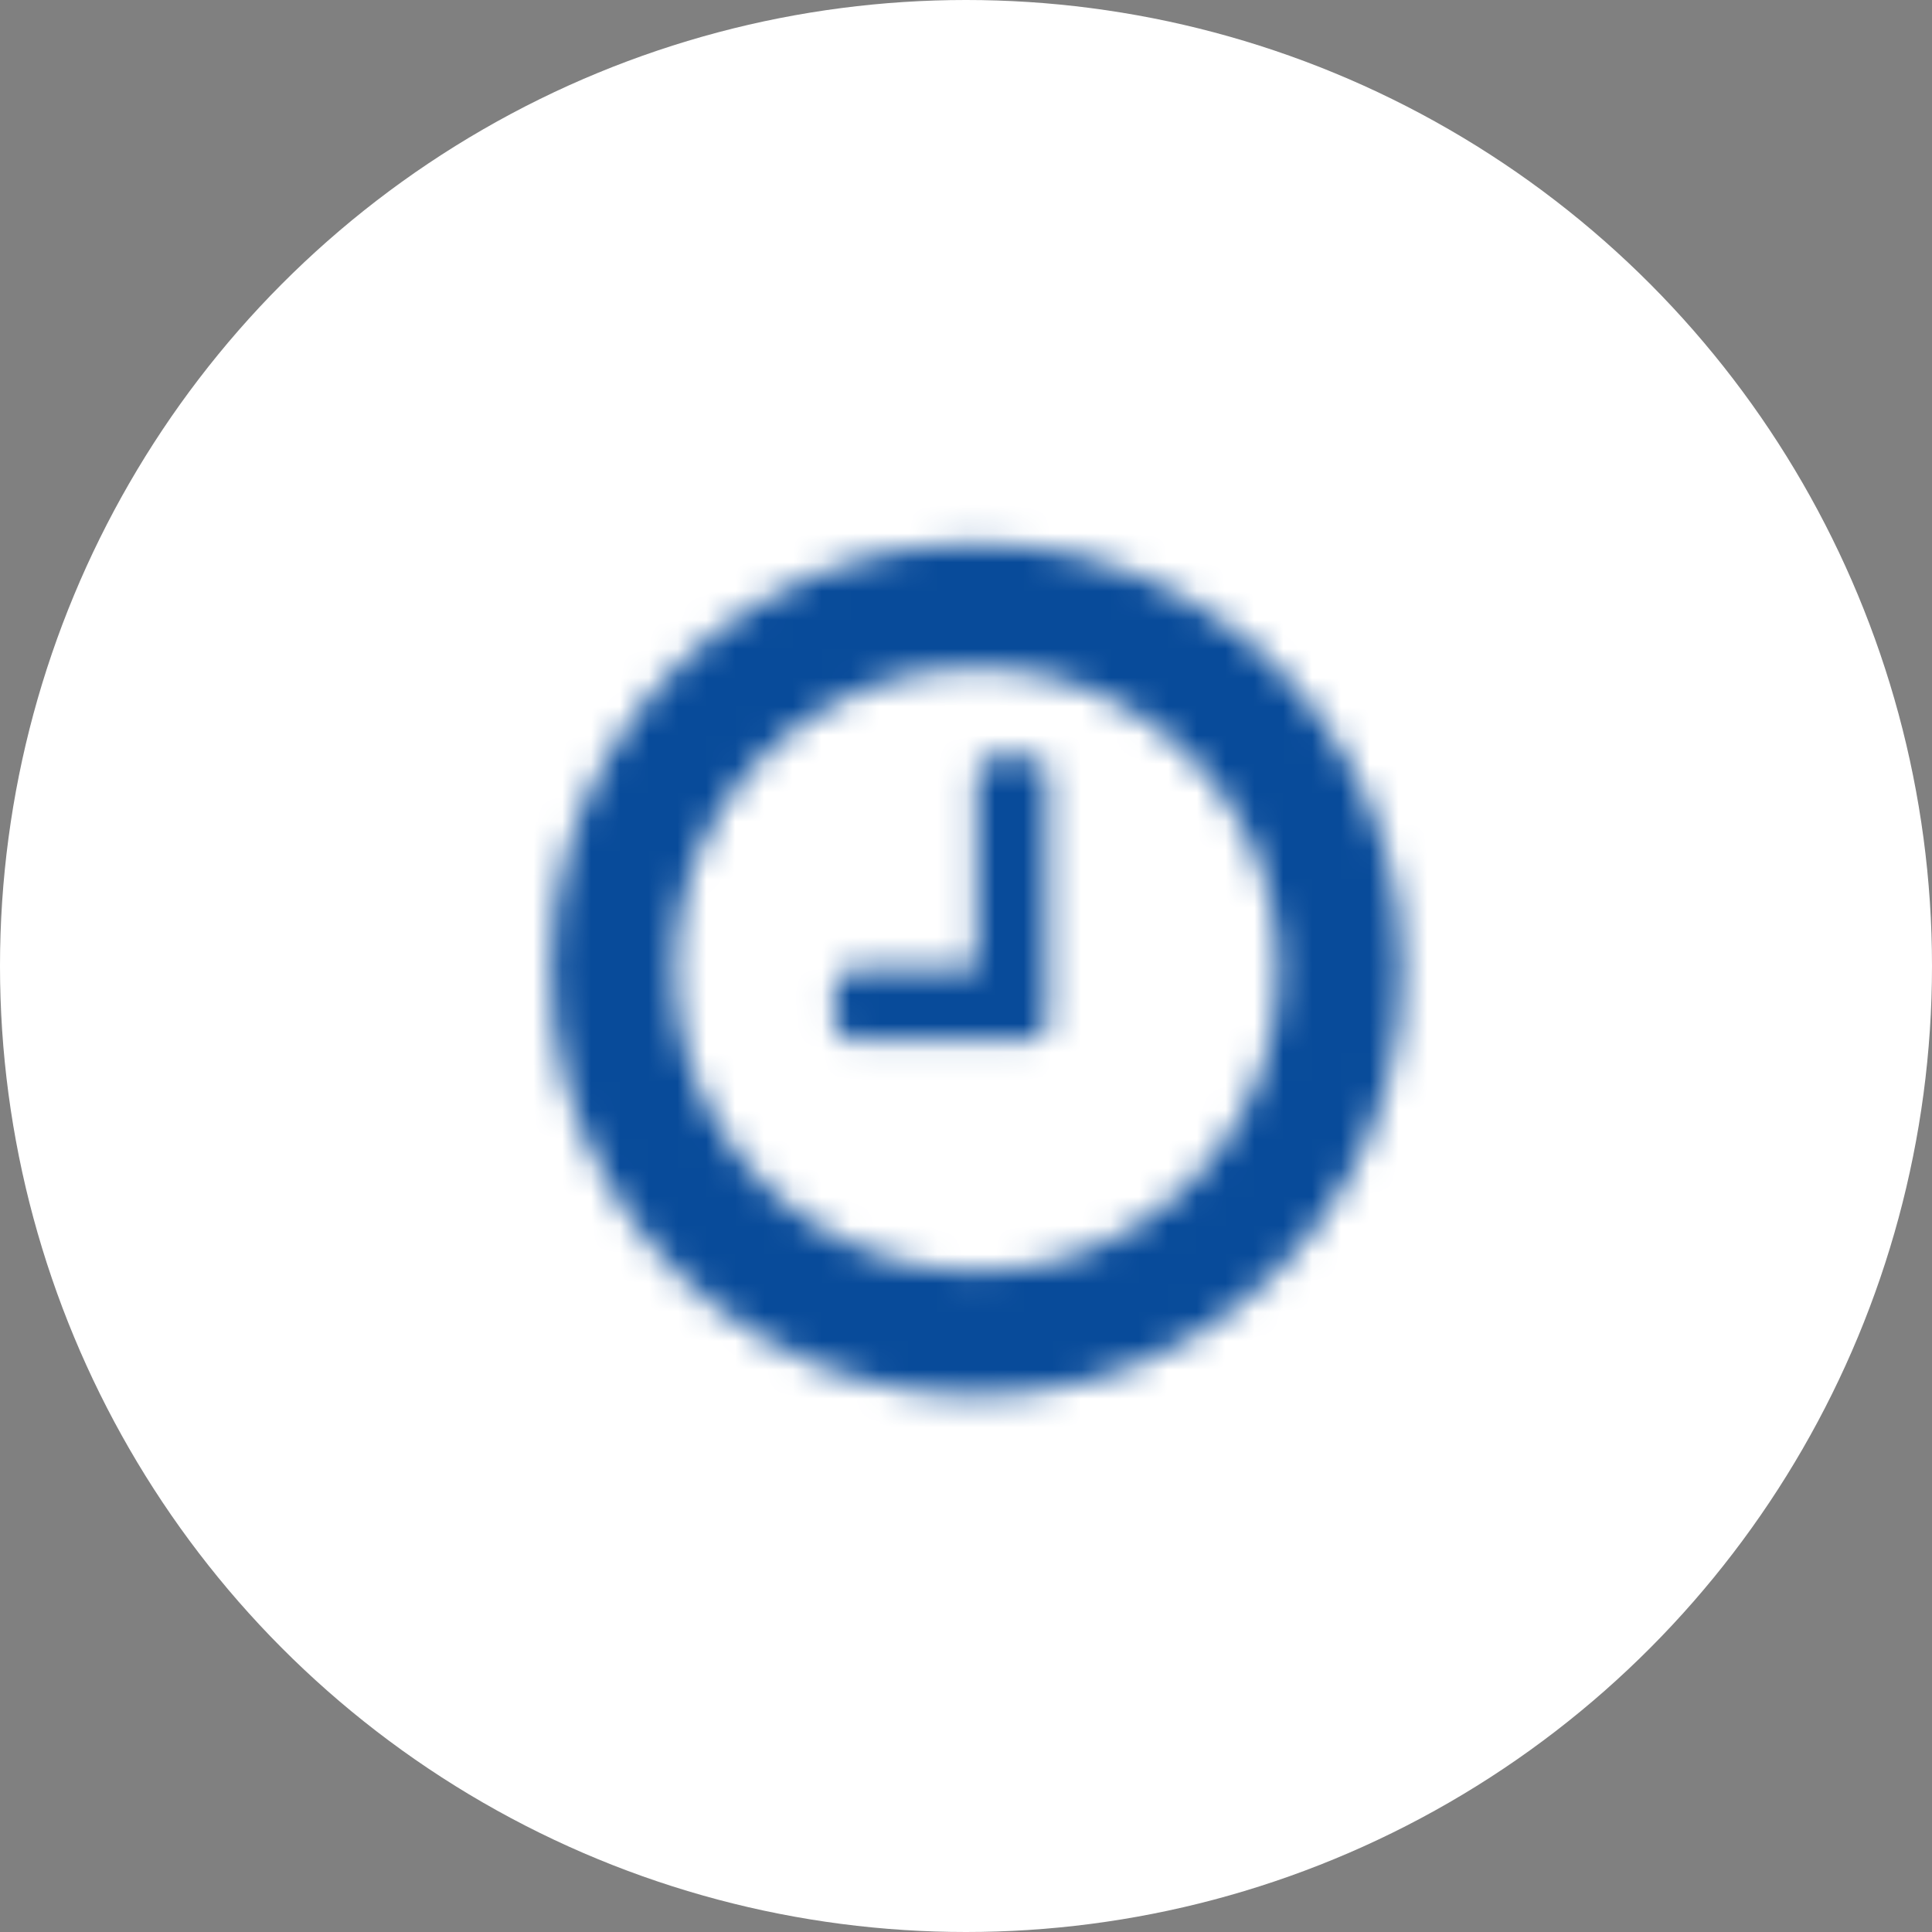
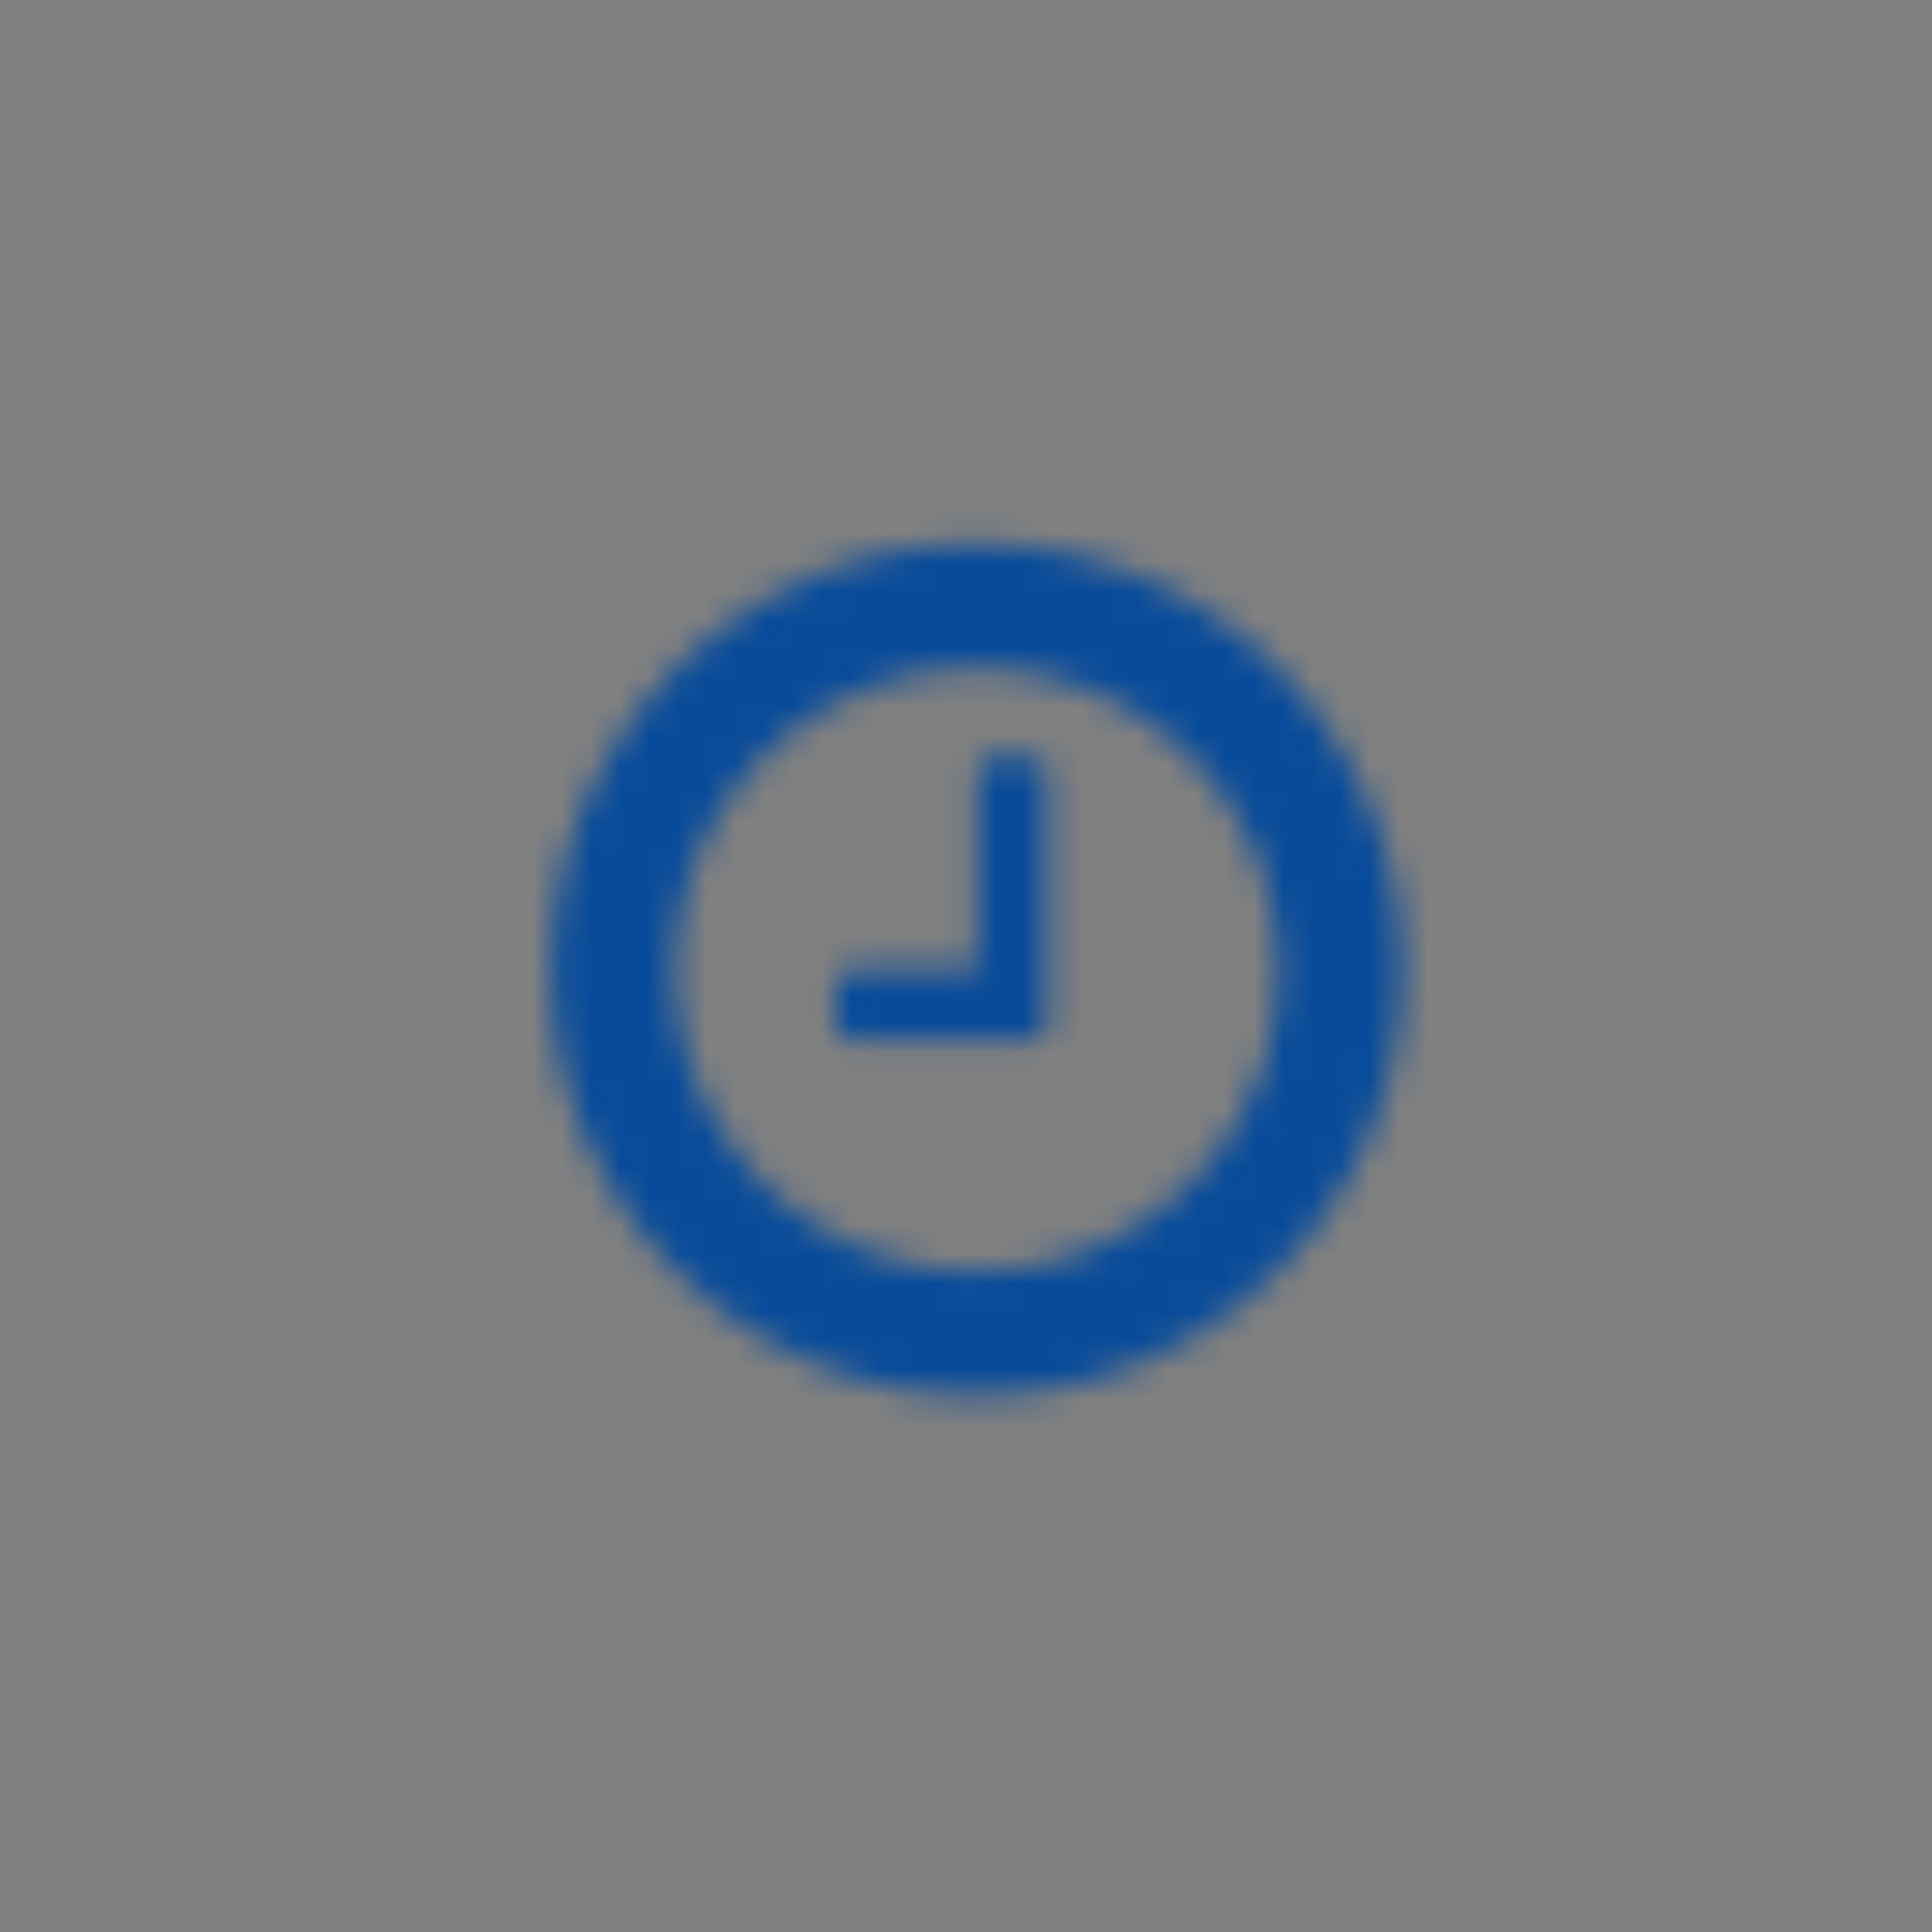
<svg xmlns="http://www.w3.org/2000/svg" xmlns:xlink="http://www.w3.org/1999/xlink" width="67px" height="67px" viewBox="0 0 67 67" version="1.1">
  <rect x="0" y="0" width="67" height="67" fill="#808080" stroke="none" />
  <title>Group 13</title>
  <desc>Created with Sketch.</desc>
  <defs>
    <path d="M7.463,2.844 C5.201,4.164 3.41,5.955 2.091,8.217 C0.77,10.479 0.111,12.949 0.111,15.627 C0.111,18.304 0.77,20.775 2.091,23.037 C3.41,25.298 5.201,27.089 7.463,28.409 C9.724,29.729 12.194,30.389 14.872,30.389 C17.551,30.389 20.02,29.729 22.282,28.409 C24.544,27.089 26.335,25.298 27.654,23.037 C28.975,20.775 29.634,18.304 29.634,15.627 C29.634,12.949 28.975,10.482 27.654,8.226 C26.335,5.958 24.544,4.164 22.282,2.844 C20.02,1.525 17.551,0.865 14.872,0.865 C12.194,0.865 9.724,1.525 7.463,2.844 Z M9.624,24.68 C8.023,23.744 6.754,22.476 5.819,20.874 C4.883,19.272 4.416,17.523 4.416,15.627 C4.416,13.73 4.883,11.981 5.819,10.379 C6.754,8.777 8.023,7.509 9.624,6.574 C11.227,5.638 12.976,5.171 14.872,5.171 C16.769,5.171 18.518,5.638 20.119,6.574 C21.721,7.509 22.99,8.777 23.926,10.379 C24.861,11.981 25.329,13.73 25.329,15.627 C25.329,17.523 24.861,19.272 23.926,20.874 C22.99,22.476 21.721,23.744 20.119,24.68 C18.518,25.615 16.769,26.083 14.872,26.083 C12.976,26.083 11.227,25.615 9.624,24.68 Z M15.487,8.246 C15.308,8.246 15.16,8.304 15.045,8.419 C14.93,8.534 14.872,8.682 14.872,8.861 L14.872,15.627 L10.567,15.627 C10.388,15.627 10.24,15.684 10.125,15.8 C10.01,15.915 9.952,16.063 9.952,16.242 L9.952,17.472 C9.952,17.651 10.01,17.799 10.125,17.914 C10.24,18.029 10.388,18.087 10.567,18.087 L16.717,18.087 C16.897,18.087 17.044,18.029 17.159,17.914 C17.275,17.799 17.333,17.651 17.333,17.472 L17.333,8.861 C17.333,8.682 17.275,8.534 17.159,8.419 C17.044,8.304 16.897,8.246 16.717,8.246 L15.487,8.246 Z" id="path-1" />
  </defs>
  <g id="Page-1-Copy" stroke="none" stroke-width="1" fill="none" fill-rule="evenodd">
    <g id="Group-13">
-       <circle id="Oval-3-Copy-2" fill="#FFFFFF" cx="33.5" cy="33.5" r="33.5" />
      <g id="Page-1" transform="translate(19, 18)">
        <mask id="mask-2" fill="white">
          <use xlink:href="#path-1" />
        </mask>
        <g id="Clip-2" />
        <polygon id="Fill-1" fill="#084B9A" mask="url(#mask-2)" points="-8.501 39 38.245 39 38.245 -7.746 -8.501 -7.746" />
      </g>
    </g>
  </g>
</svg>